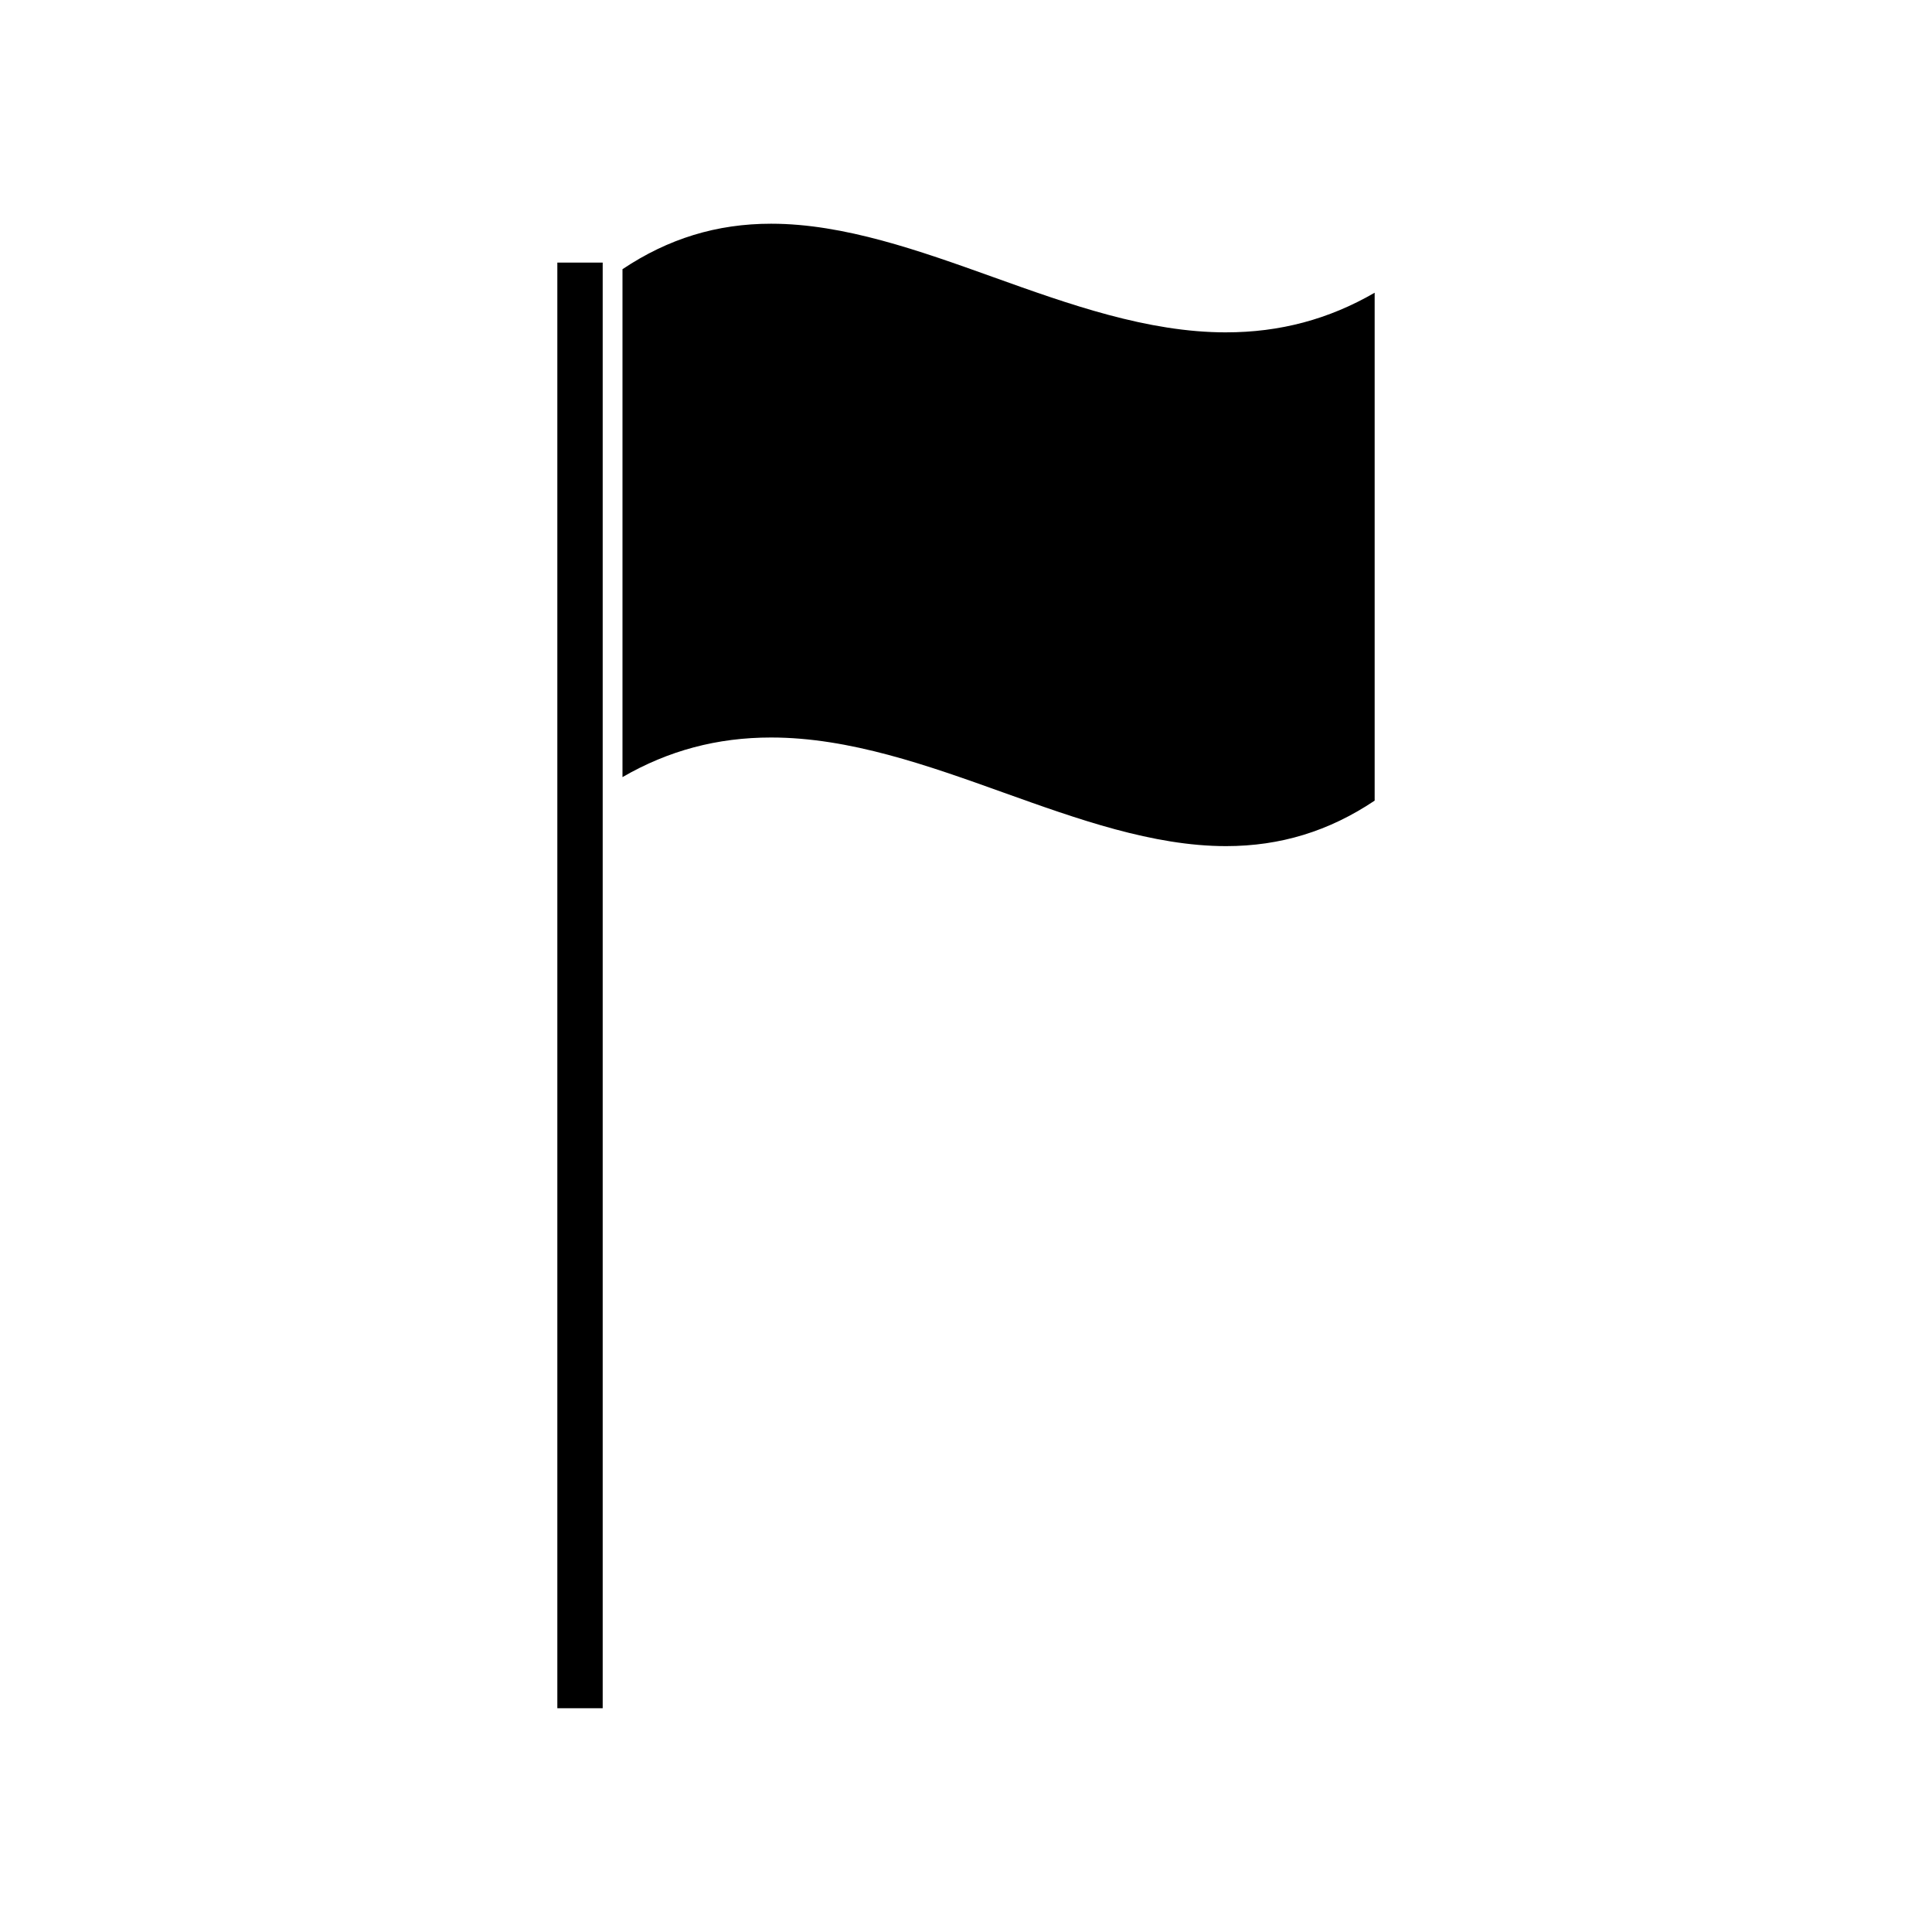
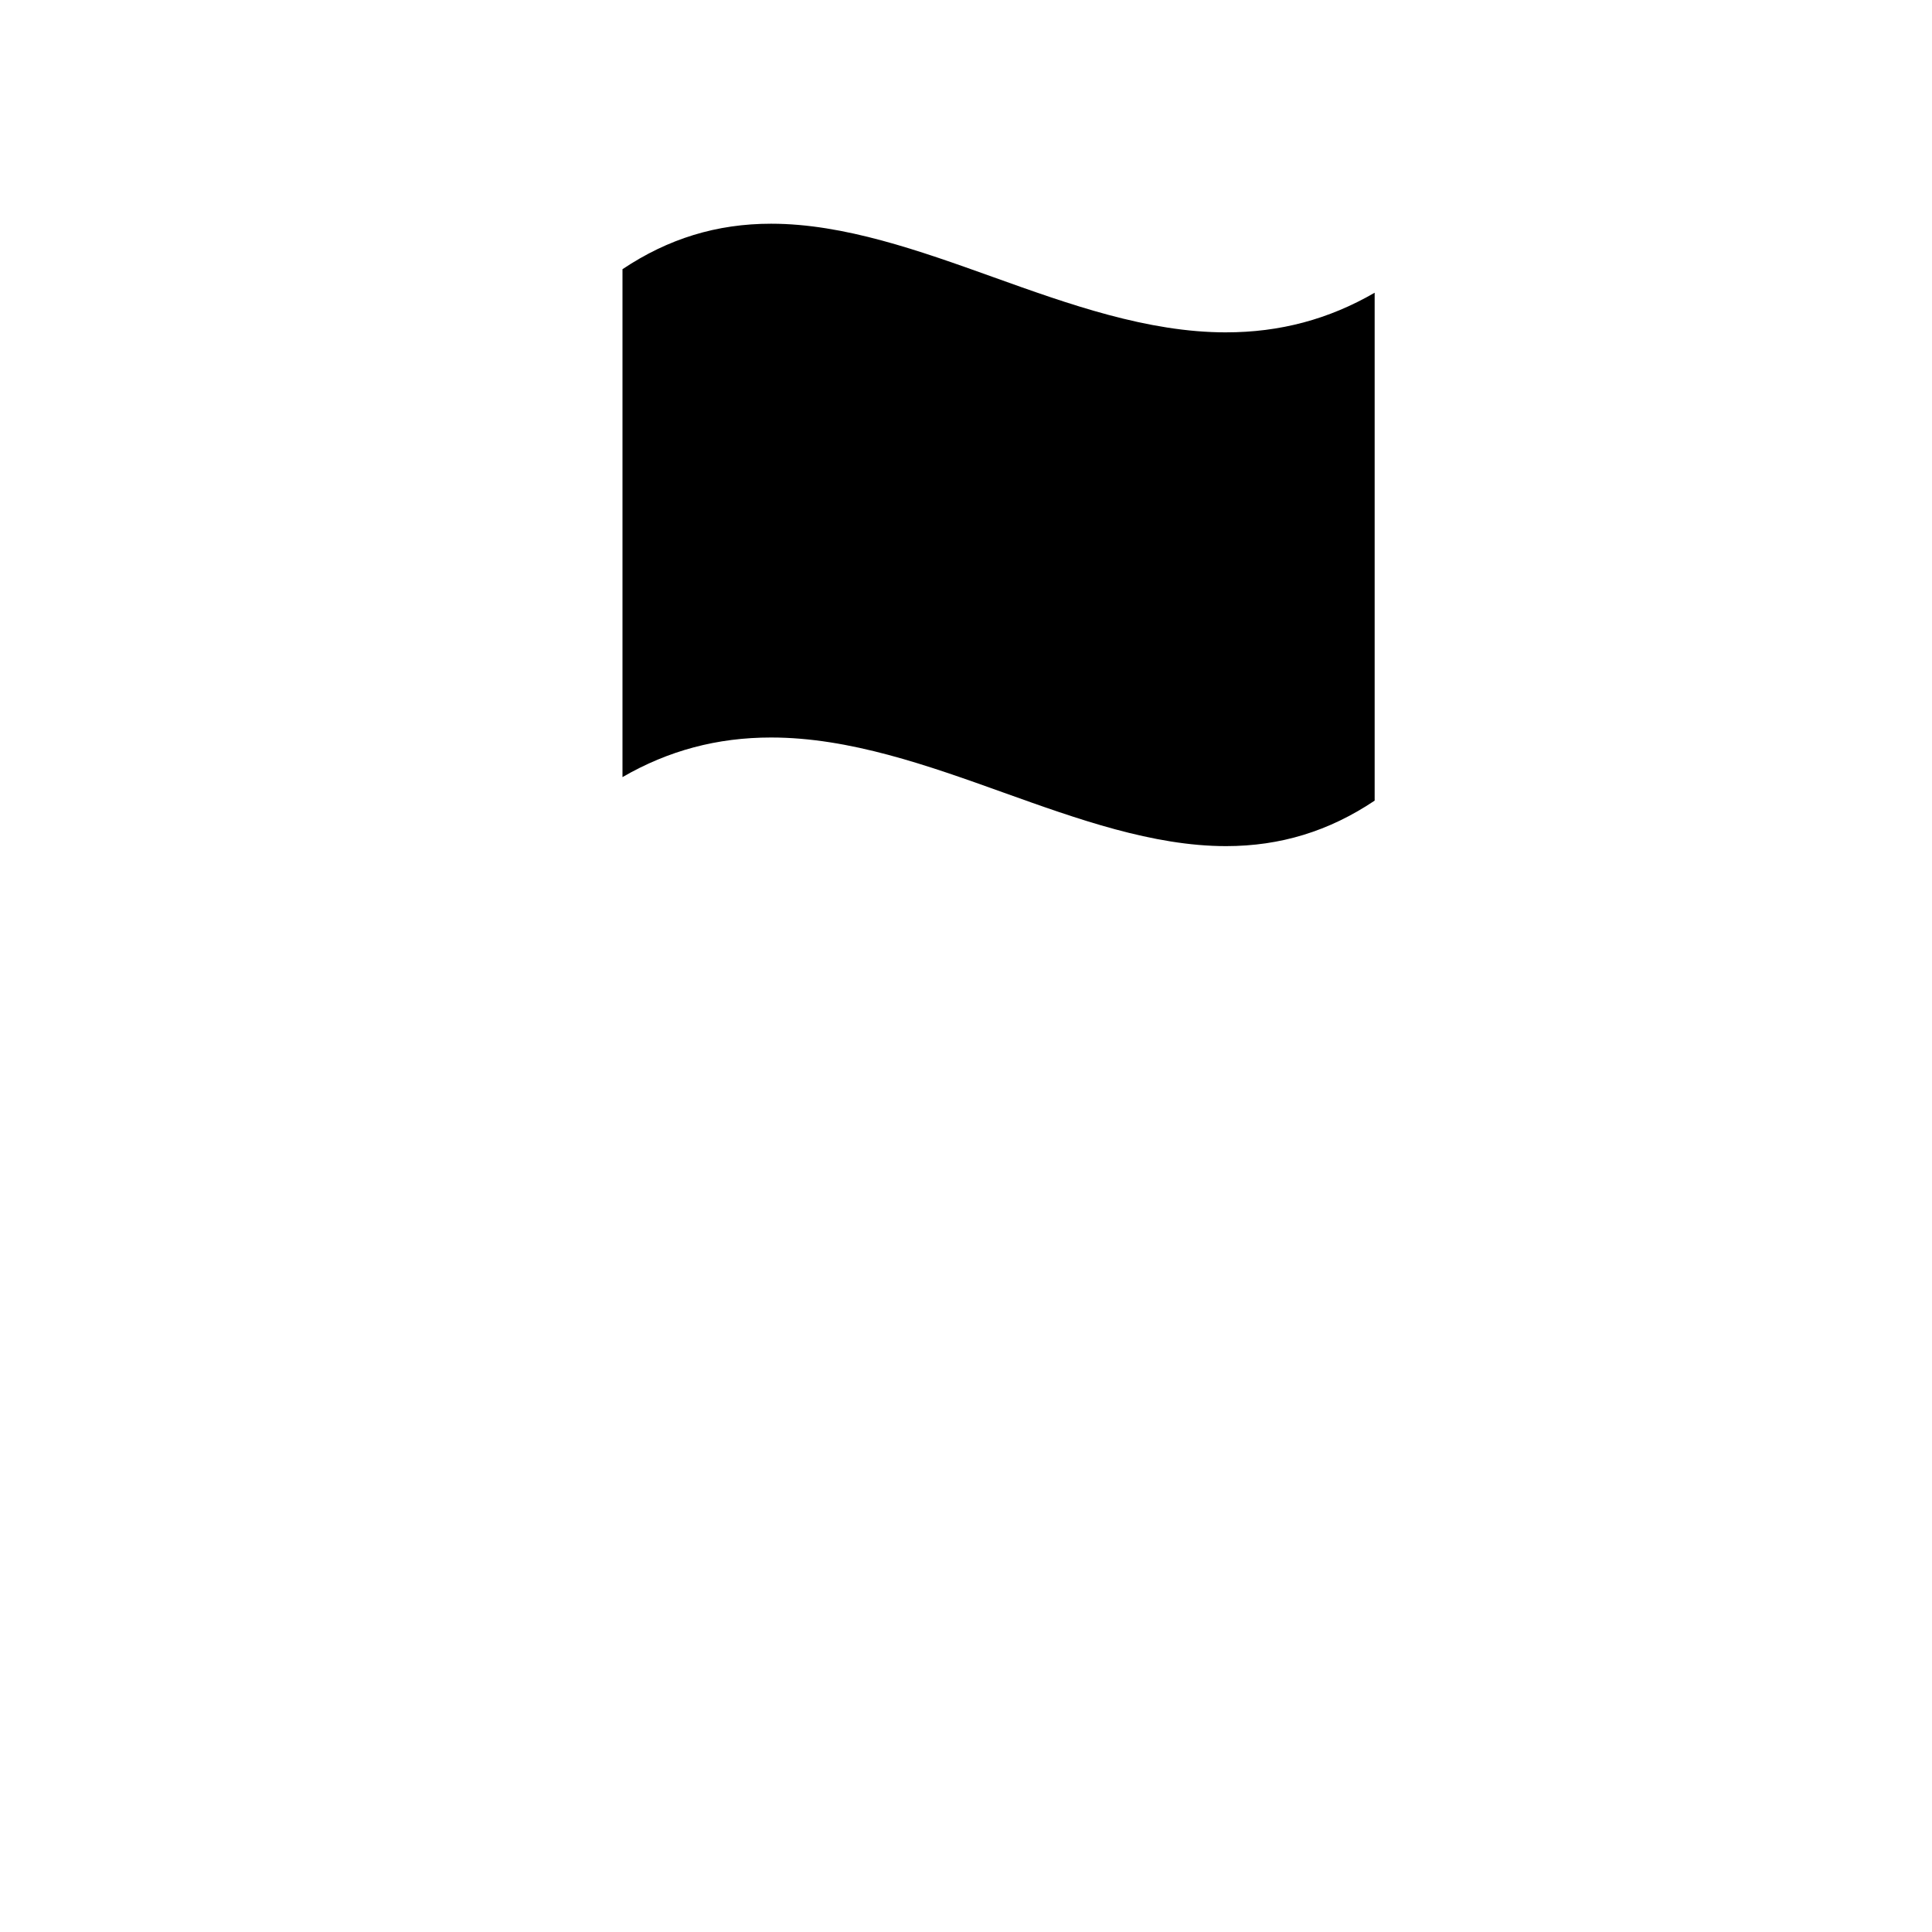
<svg xmlns="http://www.w3.org/2000/svg" fill="#000000" width="800px" height="800px" version="1.1" viewBox="144 144 512 512">
  <g>
    <path d="m468.91 232.08c-20.824 0-41.613-7.445-61.711-14.648-19.445-6.965-39.508-14.145-58.848-14.145-14.379 0-27.277 3.945-39.387 12.055v134.6c12.188-7.059 25.129-10.496 39.387-10.496 20.84 0 41.637 7.445 61.75 14.652 19.402 6.949 39.465 14.133 58.809 14.133 14.375 0 27.277-3.941 39.387-12.055v-134.6c-12.195 7.062-25.133 10.5-39.387 10.5z" />
-     <path d="m291.7 596.7h12.02v-383.11h-12.02z" />
  </g>
</svg>